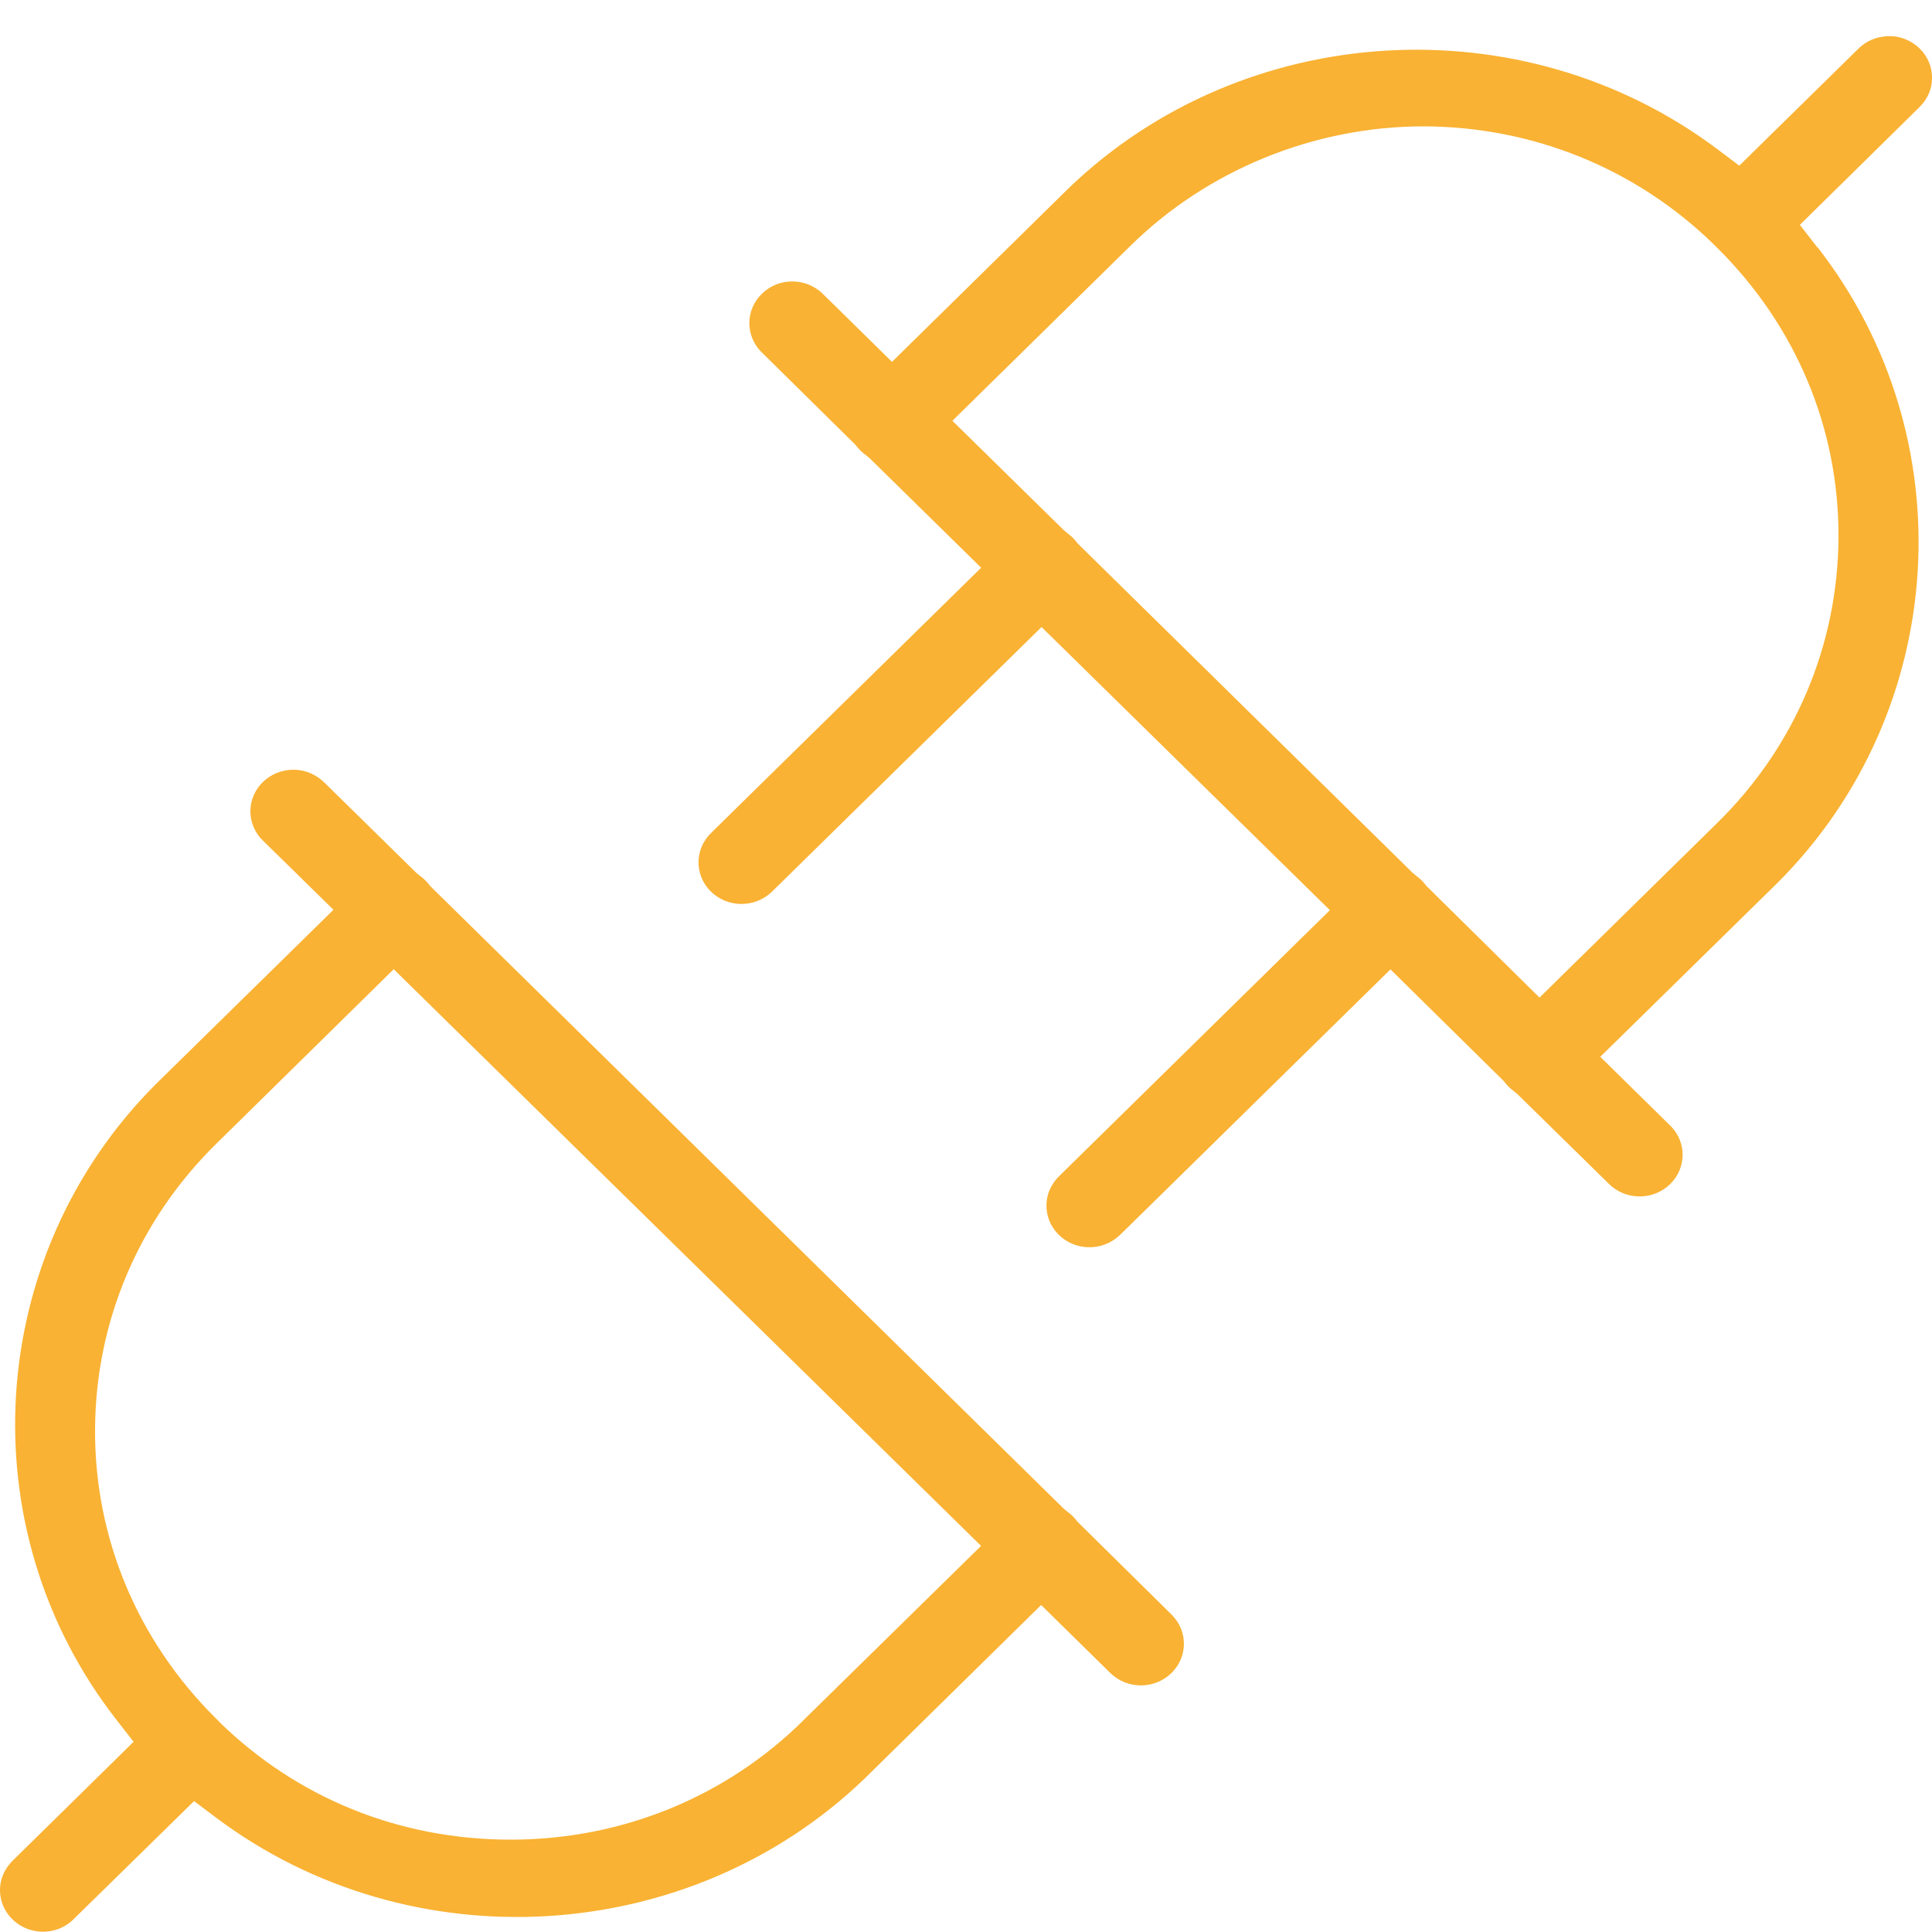
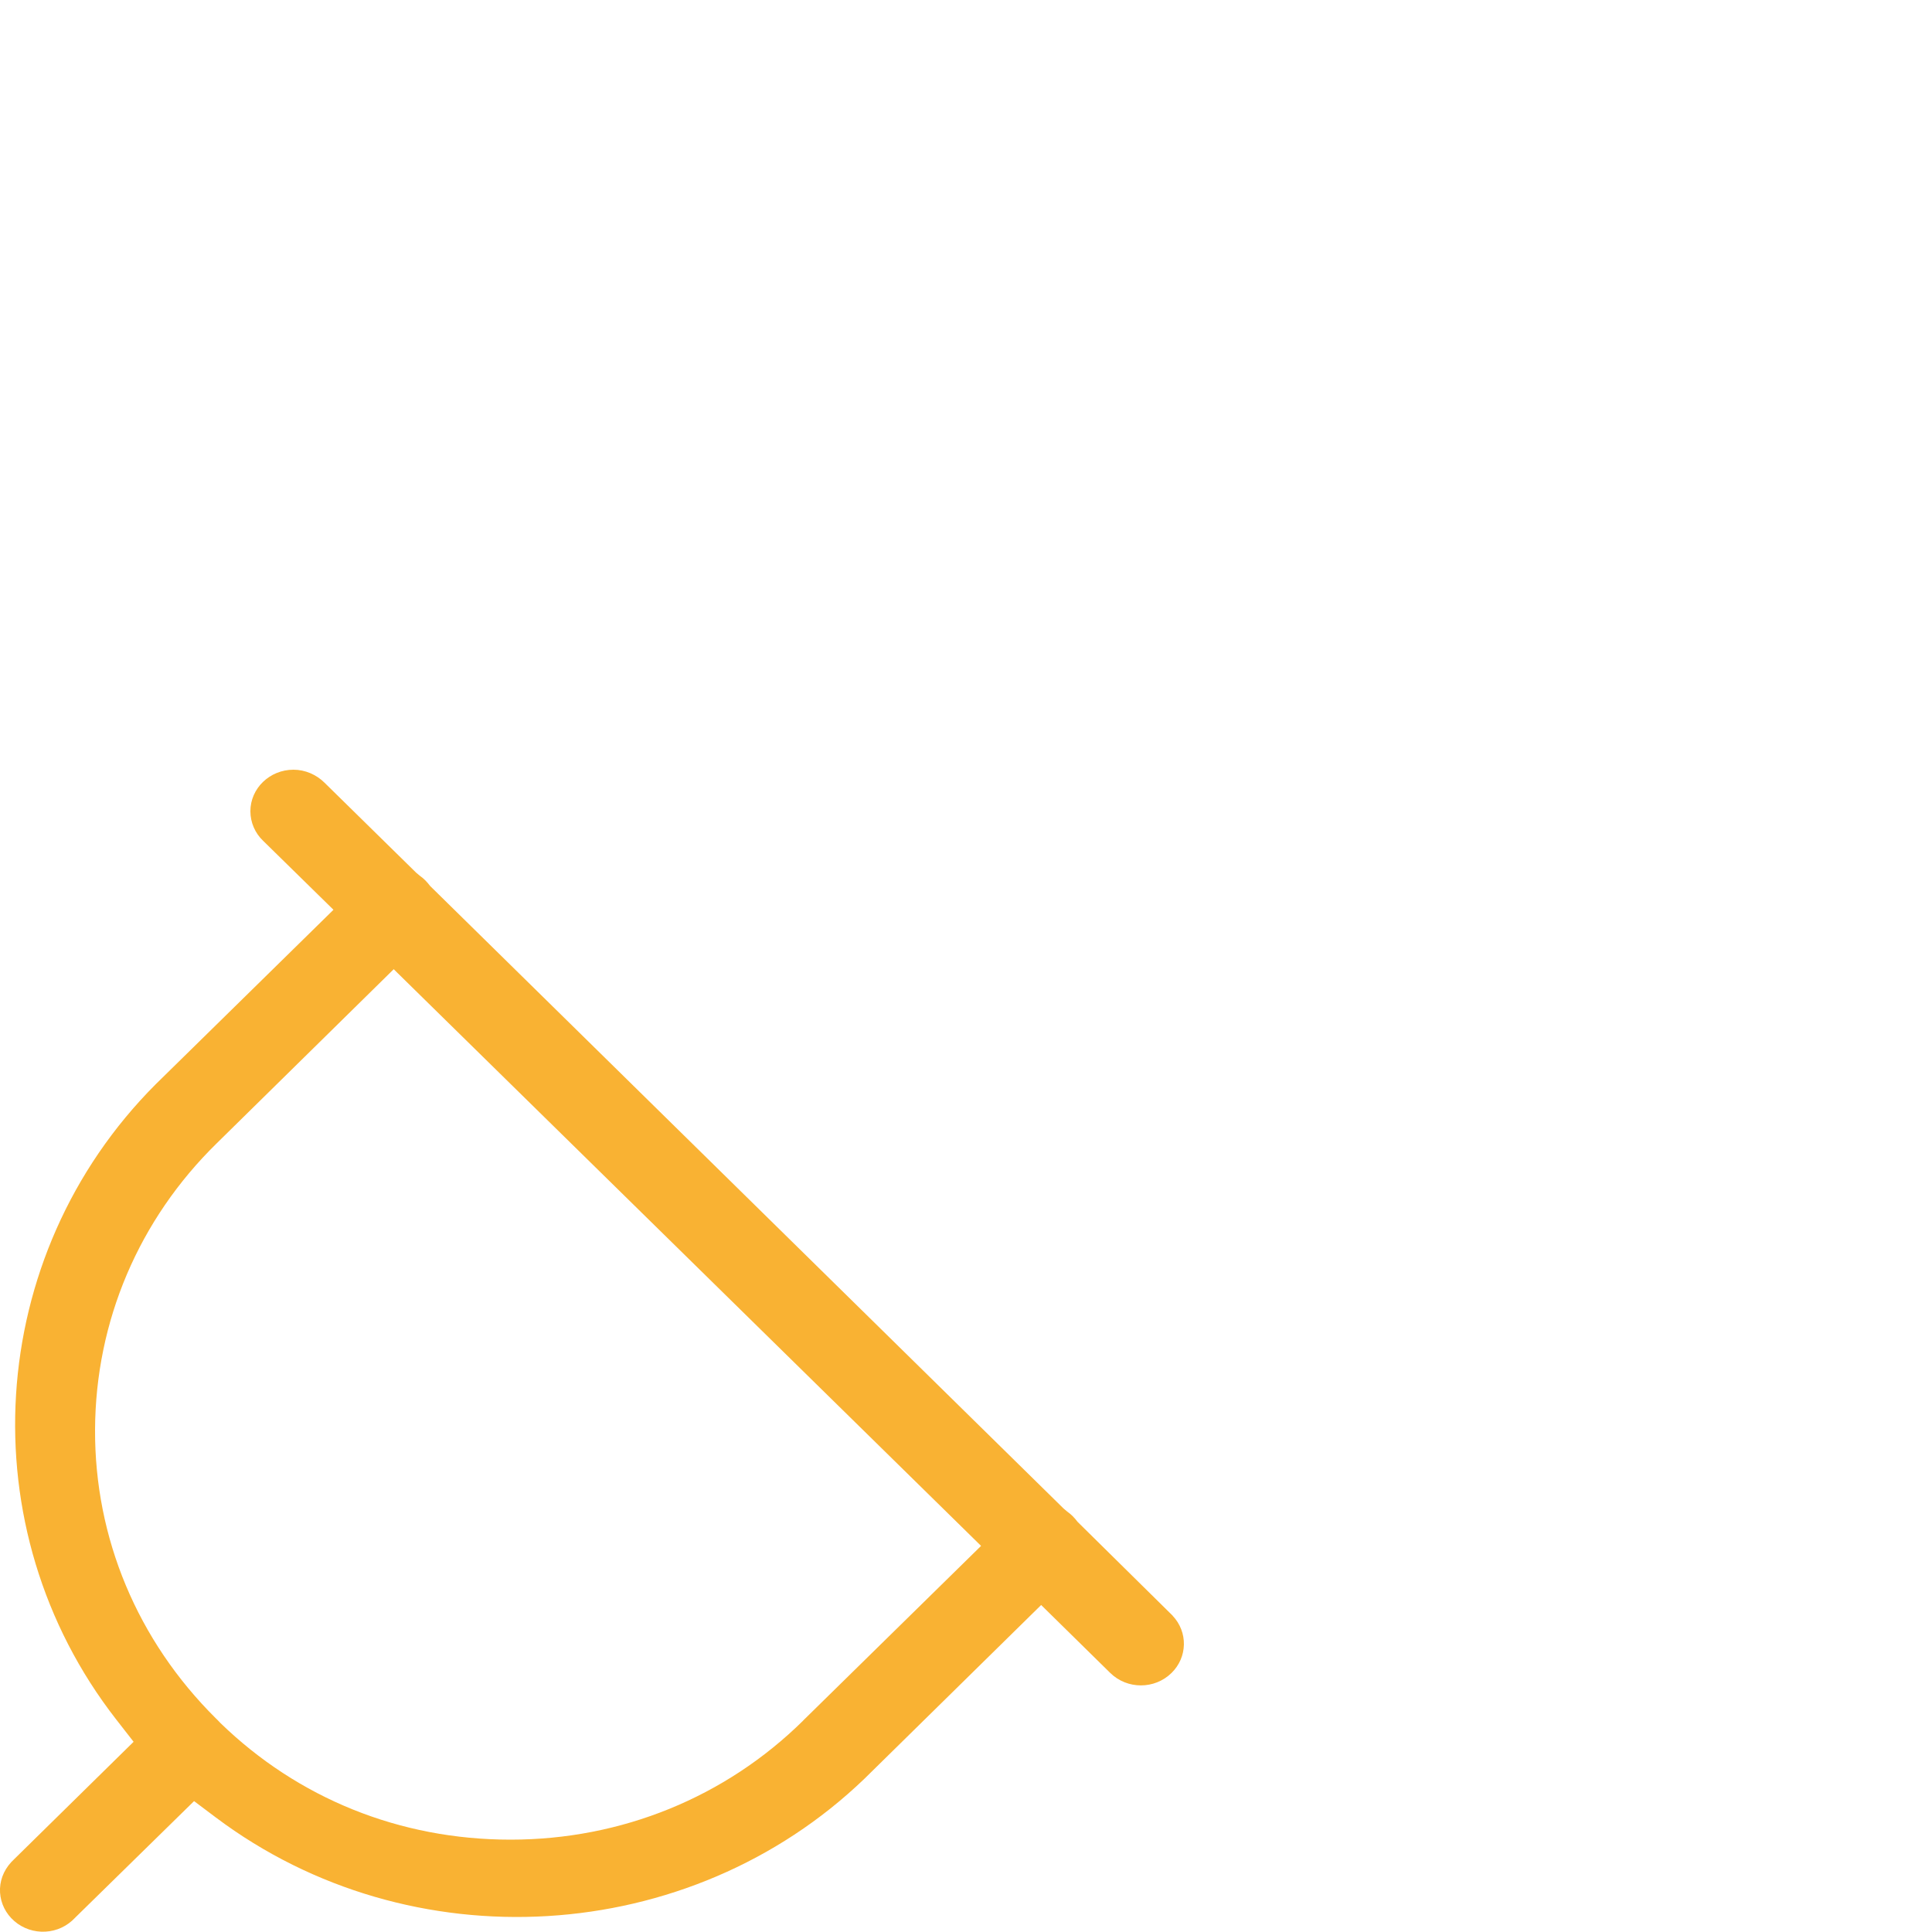
<svg xmlns="http://www.w3.org/2000/svg" id="Ebene_2" data-name="Ebene 2" viewBox="0 0 200 200">
  <defs>
    <style>
      .cls-1 {
        fill: none;
      }

      .cls-2 {
        fill: #f9b233;
      }
    </style>
  </defs>
  <g id="Ebene_1-2" data-name="Ebene 1">
-     <rect class="cls-1" x="0" width="200" height="200" />
    <g>
-       <path class="cls-2" d="M188.12,25.59l-1.8-2.31,12.32-12.13c.88-.84,1.35-1.89,1.36-3.04.02-1.14-.42-2.22-1.23-3.04-.87-.88-2.13-1.39-3.34-1.32-1.18.03-2.27.5-3.08,1.32l-12.3,12.08-2.26-1.7c-20.15-15.14-49.02-13.42-67.15,4.02l-18.3,17.99-7.15-7.03c-1.75-1.72-4.59-1.73-6.33-.01-1.67,1.63-1.72,4.24-.13,5.93l9.85,9.72c.33.45.69.79,1.1,1.08l.37.31,11.52,11.31-27.86,27.36c-.89.84-1.37,1.89-1.4,3.05-.02,1.14.41,2.23,1.22,3.05,1.71,1.75,4.55,1.8,6.34.12l27.95-27.44,29.85,29.31-27.85,27.36c-.94.86-1.45,1.91-1.49,3.07-.04,1.14.37,2.22,1.16,3.06,1.68,1.78,4.52,1.88,6.33.24l.34-.32,27.78-27.28,11.71,11.54c.34.46.69.8,1.08,1.08l.37.31,9.46,9.28c1.74,1.72,4.59,1.73,6.34.01,1.66-1.63,1.72-4.24.12-5.93l-7.36-7.24,18.4-18.06c17.71-17.74,19.47-46,4.09-65.75ZM177.69,85.27l-18.32,18-11.71-11.56c-.33-.45-.68-.78-1.07-1.06l-.38-.32-34.65-34.07c-.33-.45-.67-.78-1.06-1.06l-.38-.32-11.53-11.32,18.4-18.08c7.98-7.88,19.05-12.4,30.37-12.4,11.31.03,21.96,4.35,29.99,12.16.25.26.36.37.48.48,8.1,8.05,12.54,18.65,12.49,29.87-.05,11.22-4.53,21.76-12.62,29.67Z" />
      <path class="cls-2" d="M121.41,167.27l-9.86-9.73c-.33-.44-.67-.78-1.07-1.06l-.38-.32L44.53,91.72c-.34-.45-.68-.79-1.08-1.07l-.38-.32-9.46-9.29c-.86-.86-2.03-1.36-3.23-1.36-2.46,0-4.46,1.93-4.46,4.3,0,1.15.48,2.27,1.33,3.07l7.27,7.13-18.41,18.07c-17.71,17.74-19.46,46.01-4.08,65.75l1.8,2.31-12.33,12.12c-.94.86-1.45,1.92-1.5,3.07-.04,1.14.37,2.22,1.16,3.06,1.68,1.78,4.51,1.89,6.32.25l12.61-12.36,2.26,1.7c20.16,15.14,49.02,13.4,67.14-4.02l18.29-17.98,7.15,7.03c1.75,1.72,4.59,1.72,6.34.01,1.67-1.63,1.72-4.24.12-5.93ZM83.15,178.11c-8.06,7.95-18.82,12.33-30.3,12.33s-22.02-4.29-30.05-12.09c-.25-.27-.35-.37-.46-.47-8.12-8.06-12.55-18.67-12.5-29.89.05-11.22,4.53-21.75,12.62-29.66l18.3-18,.35.35,60.45,59.35-18.41,18.07Z" />
    </g>
  </g>
</svg>